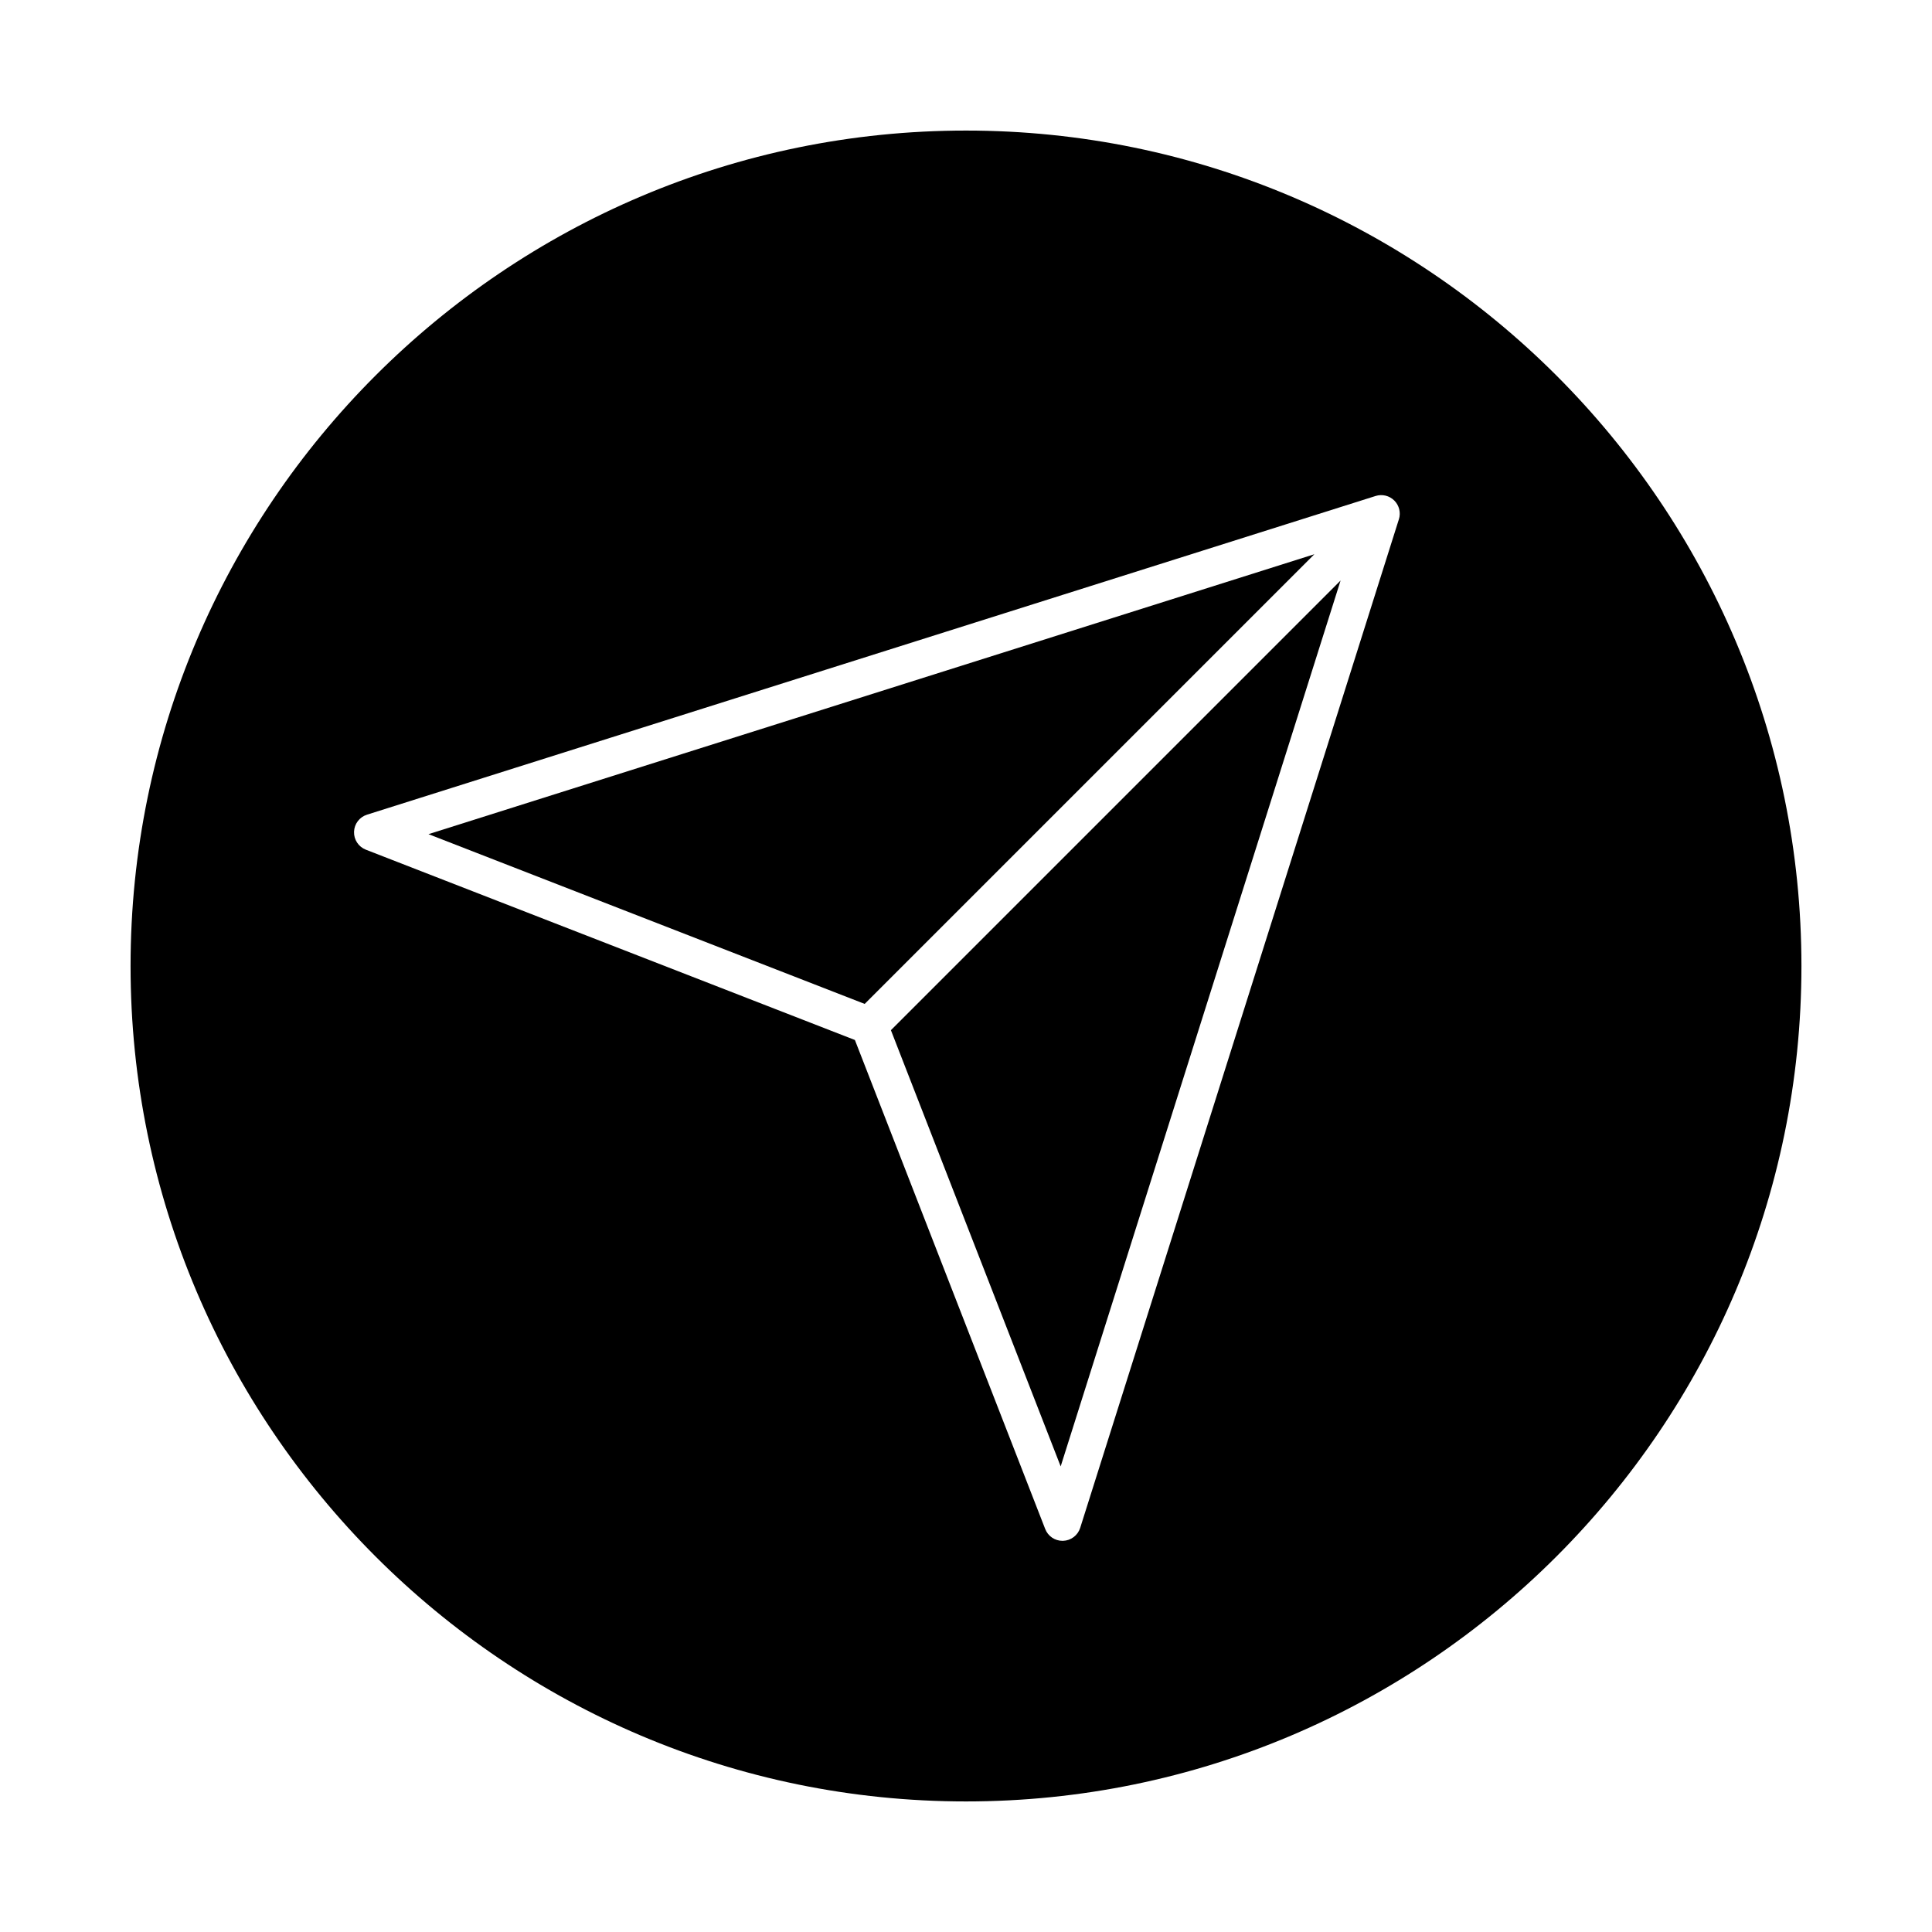
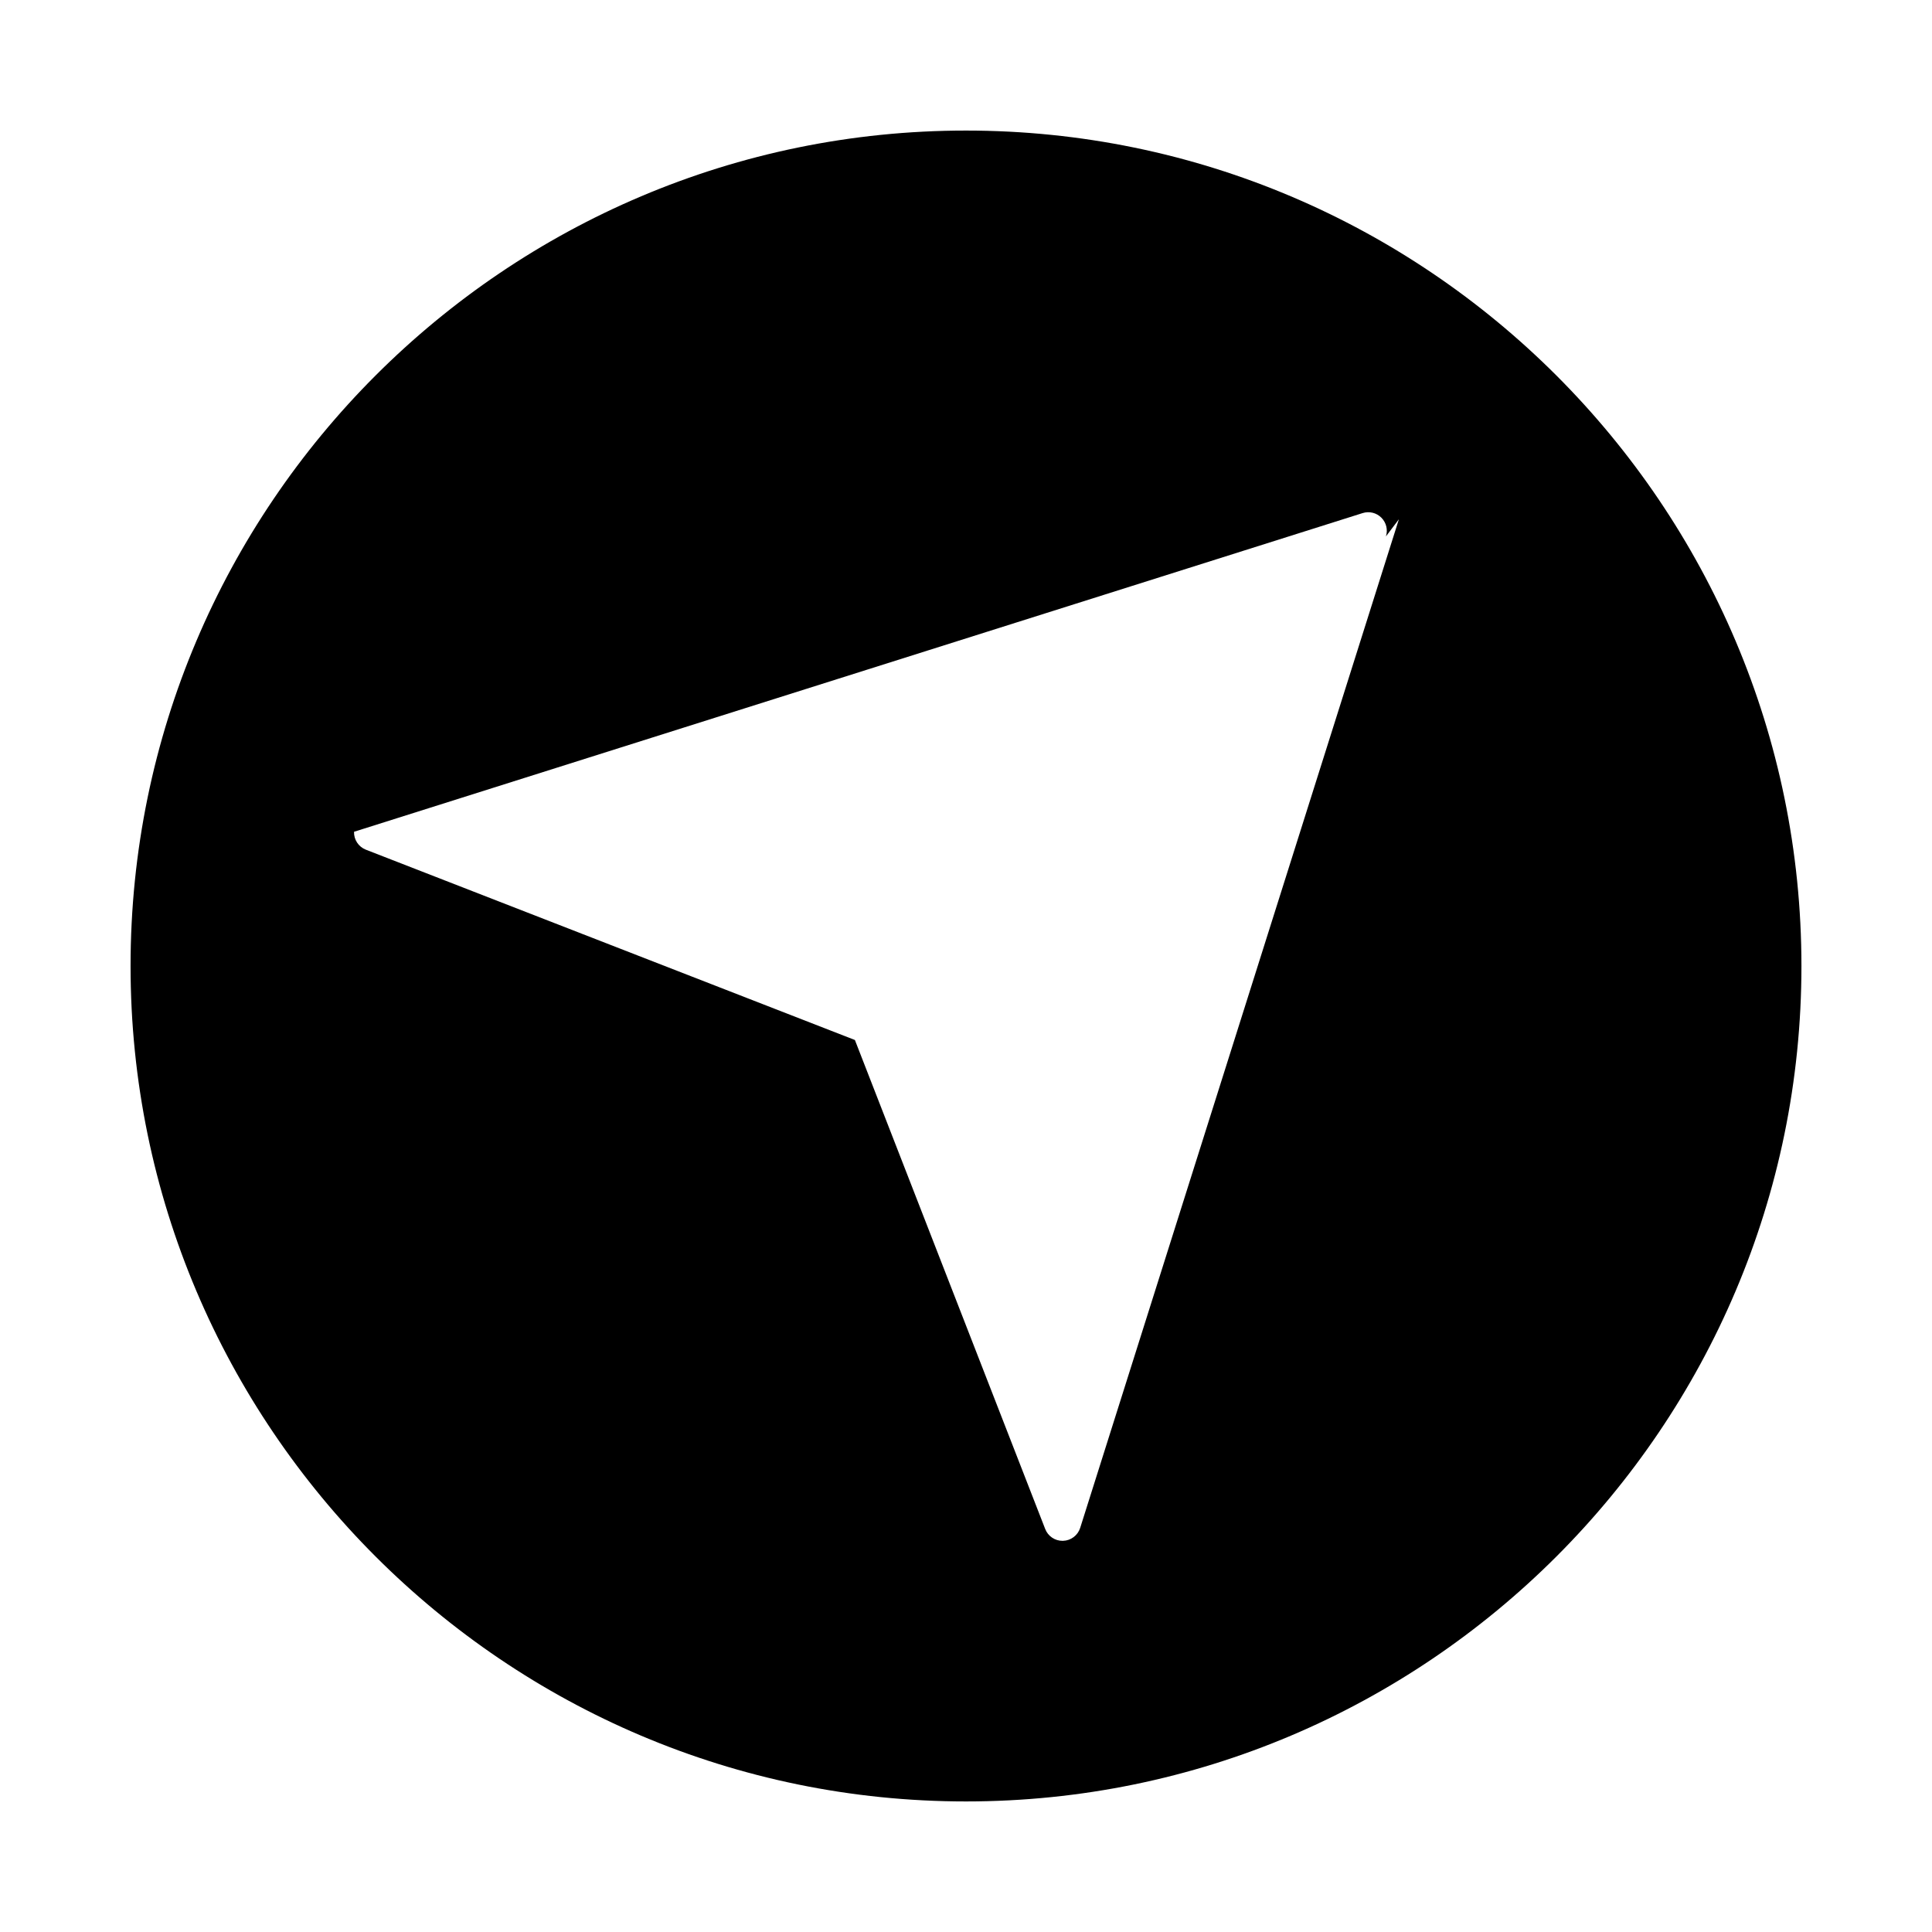
<svg xmlns="http://www.w3.org/2000/svg" fill="#000000" width="800px" height="800px" version="1.1" viewBox="144 144 512 512">
  <g>
-     <path d="m425.09 532.61 74.18-234.77-119.17 119.17z" />
-     <path d="m257.55 365.06 115.6 44.988 119.17-119.17z" />
-     <path d="m400 178.6c-122.08 0-221.4 99.32-221.4 221.4s99.32 221.4 221.4 221.4 221.4-99.32 221.4-221.4c-0.004-122.08-99.324-221.4-221.4-221.4zm114.72 103.01-84.457 267.29c-0.629 1.988-2.445 3.367-4.531 3.434-0.055 0.004-0.105 0.004-0.16 0.004-2.023 0-3.848-1.242-4.582-3.137l-50.434-129.59-129.6-50.434c-1.945-0.758-3.199-2.66-3.133-4.746s1.445-3.902 3.434-4.531l267.29-84.457c1.754-0.555 3.664-0.086 4.961 1.211 1.301 1.301 1.77 3.215 1.215 4.965z" />
+     <path d="m400 178.6c-122.08 0-221.4 99.32-221.4 221.4s99.32 221.4 221.4 221.4 221.4-99.32 221.4-221.4c-0.004-122.08-99.324-221.4-221.4-221.4zm114.72 103.01-84.457 267.29c-0.629 1.988-2.445 3.367-4.531 3.434-0.055 0.004-0.105 0.004-0.16 0.004-2.023 0-3.848-1.242-4.582-3.137l-50.434-129.59-129.6-50.434c-1.945-0.758-3.199-2.66-3.133-4.746l267.29-84.457c1.754-0.555 3.664-0.086 4.961 1.211 1.301 1.301 1.77 3.215 1.215 4.965z" />
  </g>
</svg>